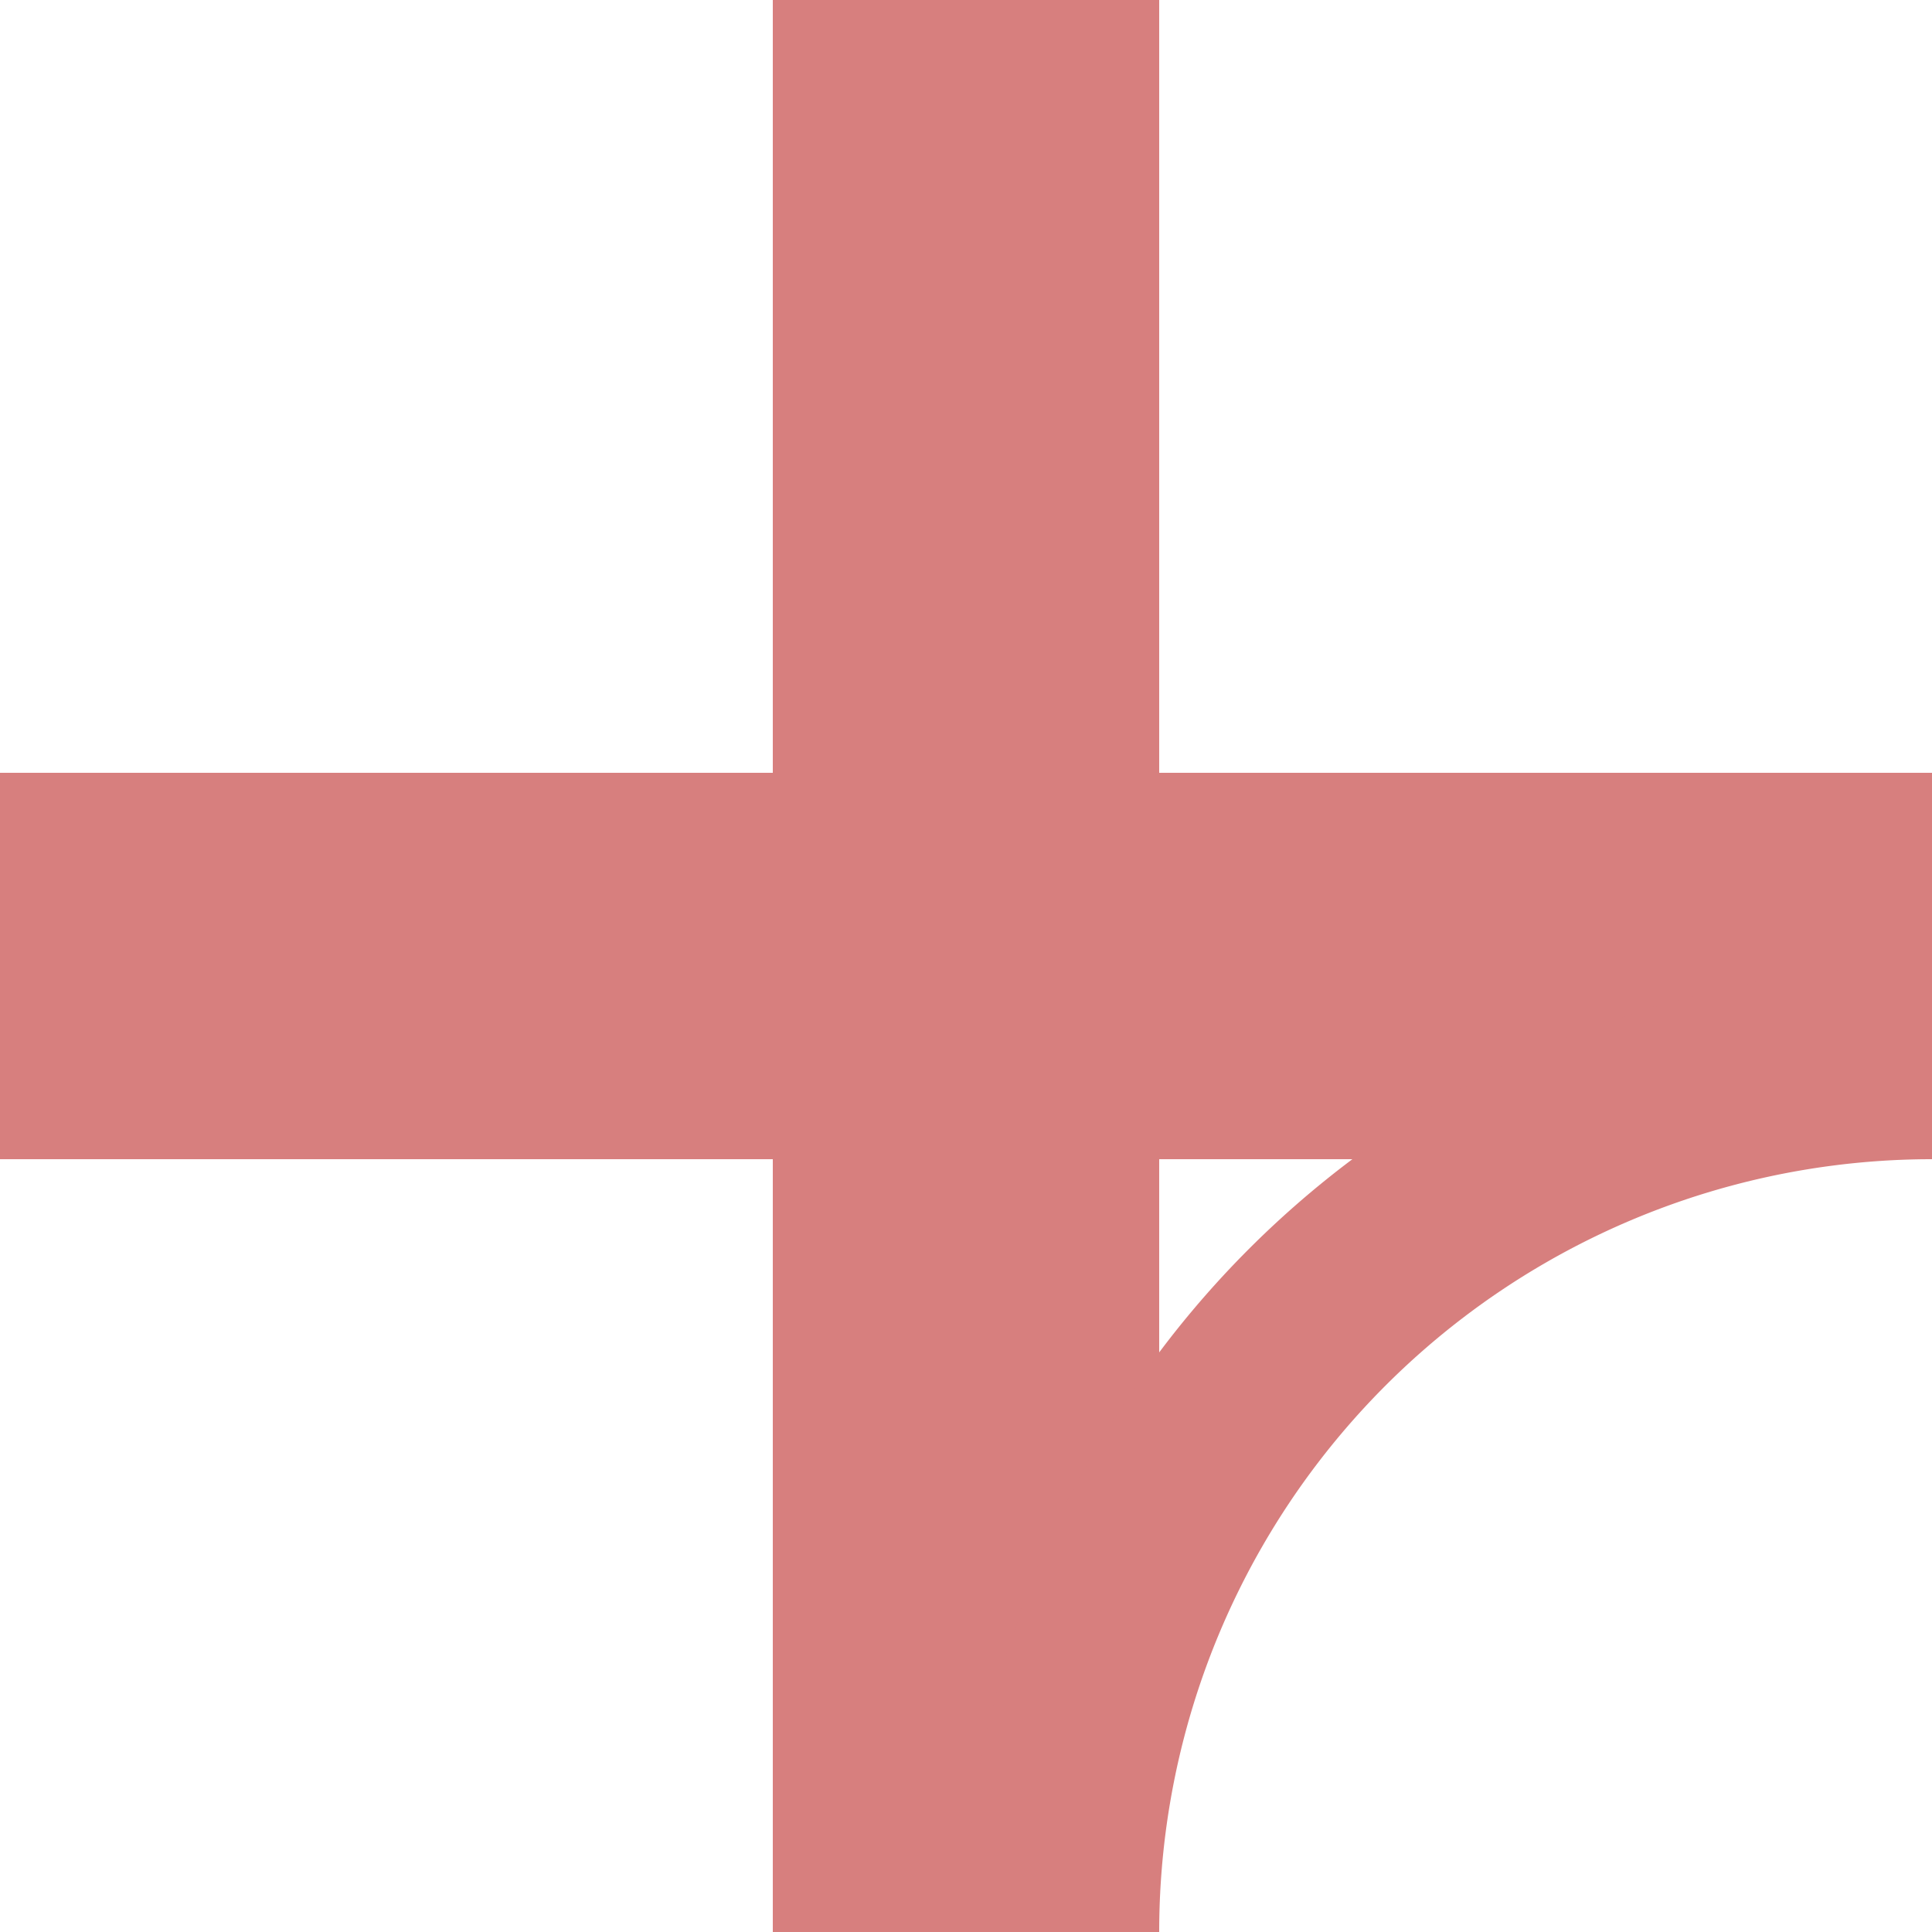
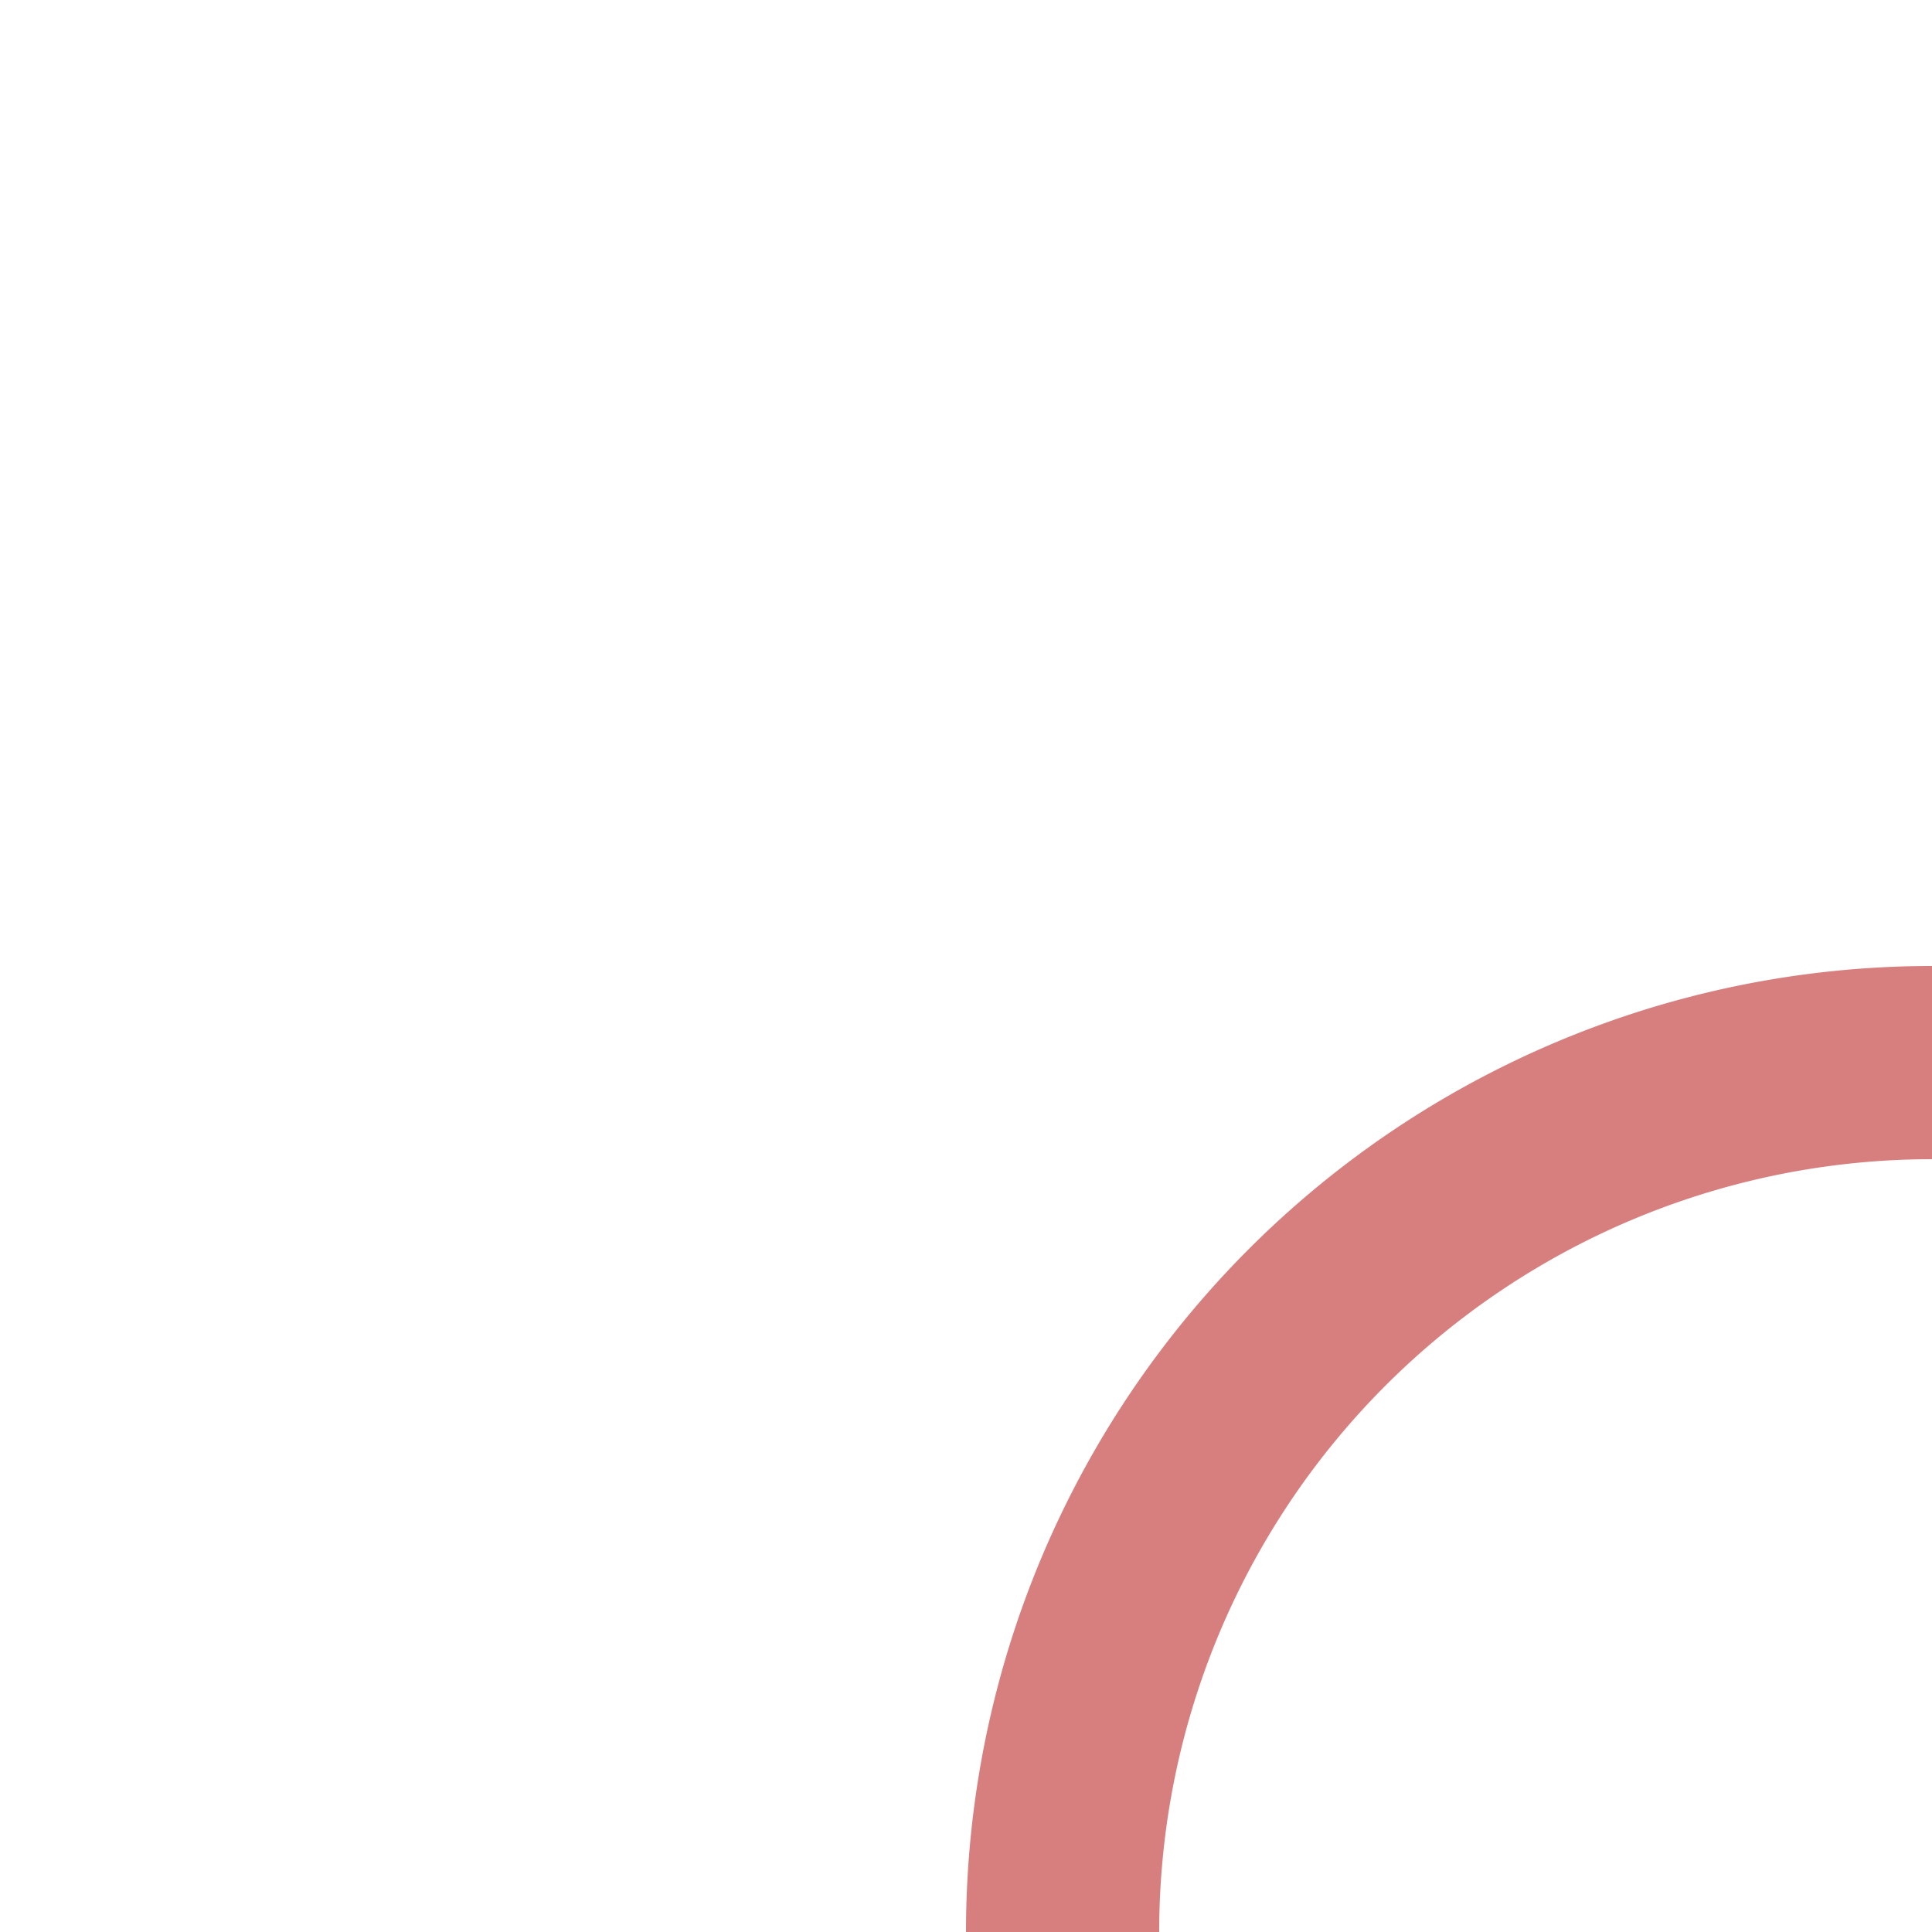
<svg xmlns="http://www.w3.org/2000/svg" width="500" height="500">
  <title>exKRZ+xl</title>
  <g stroke="#d77f7e" fill="none">
-     <path d="M 0,250 H 500 M 250,0 V 500" stroke-width="100" />
    <path d="M 275,500 A 225 225 0 0 1 500,275" stroke-width="50" />
  </g>
</svg>